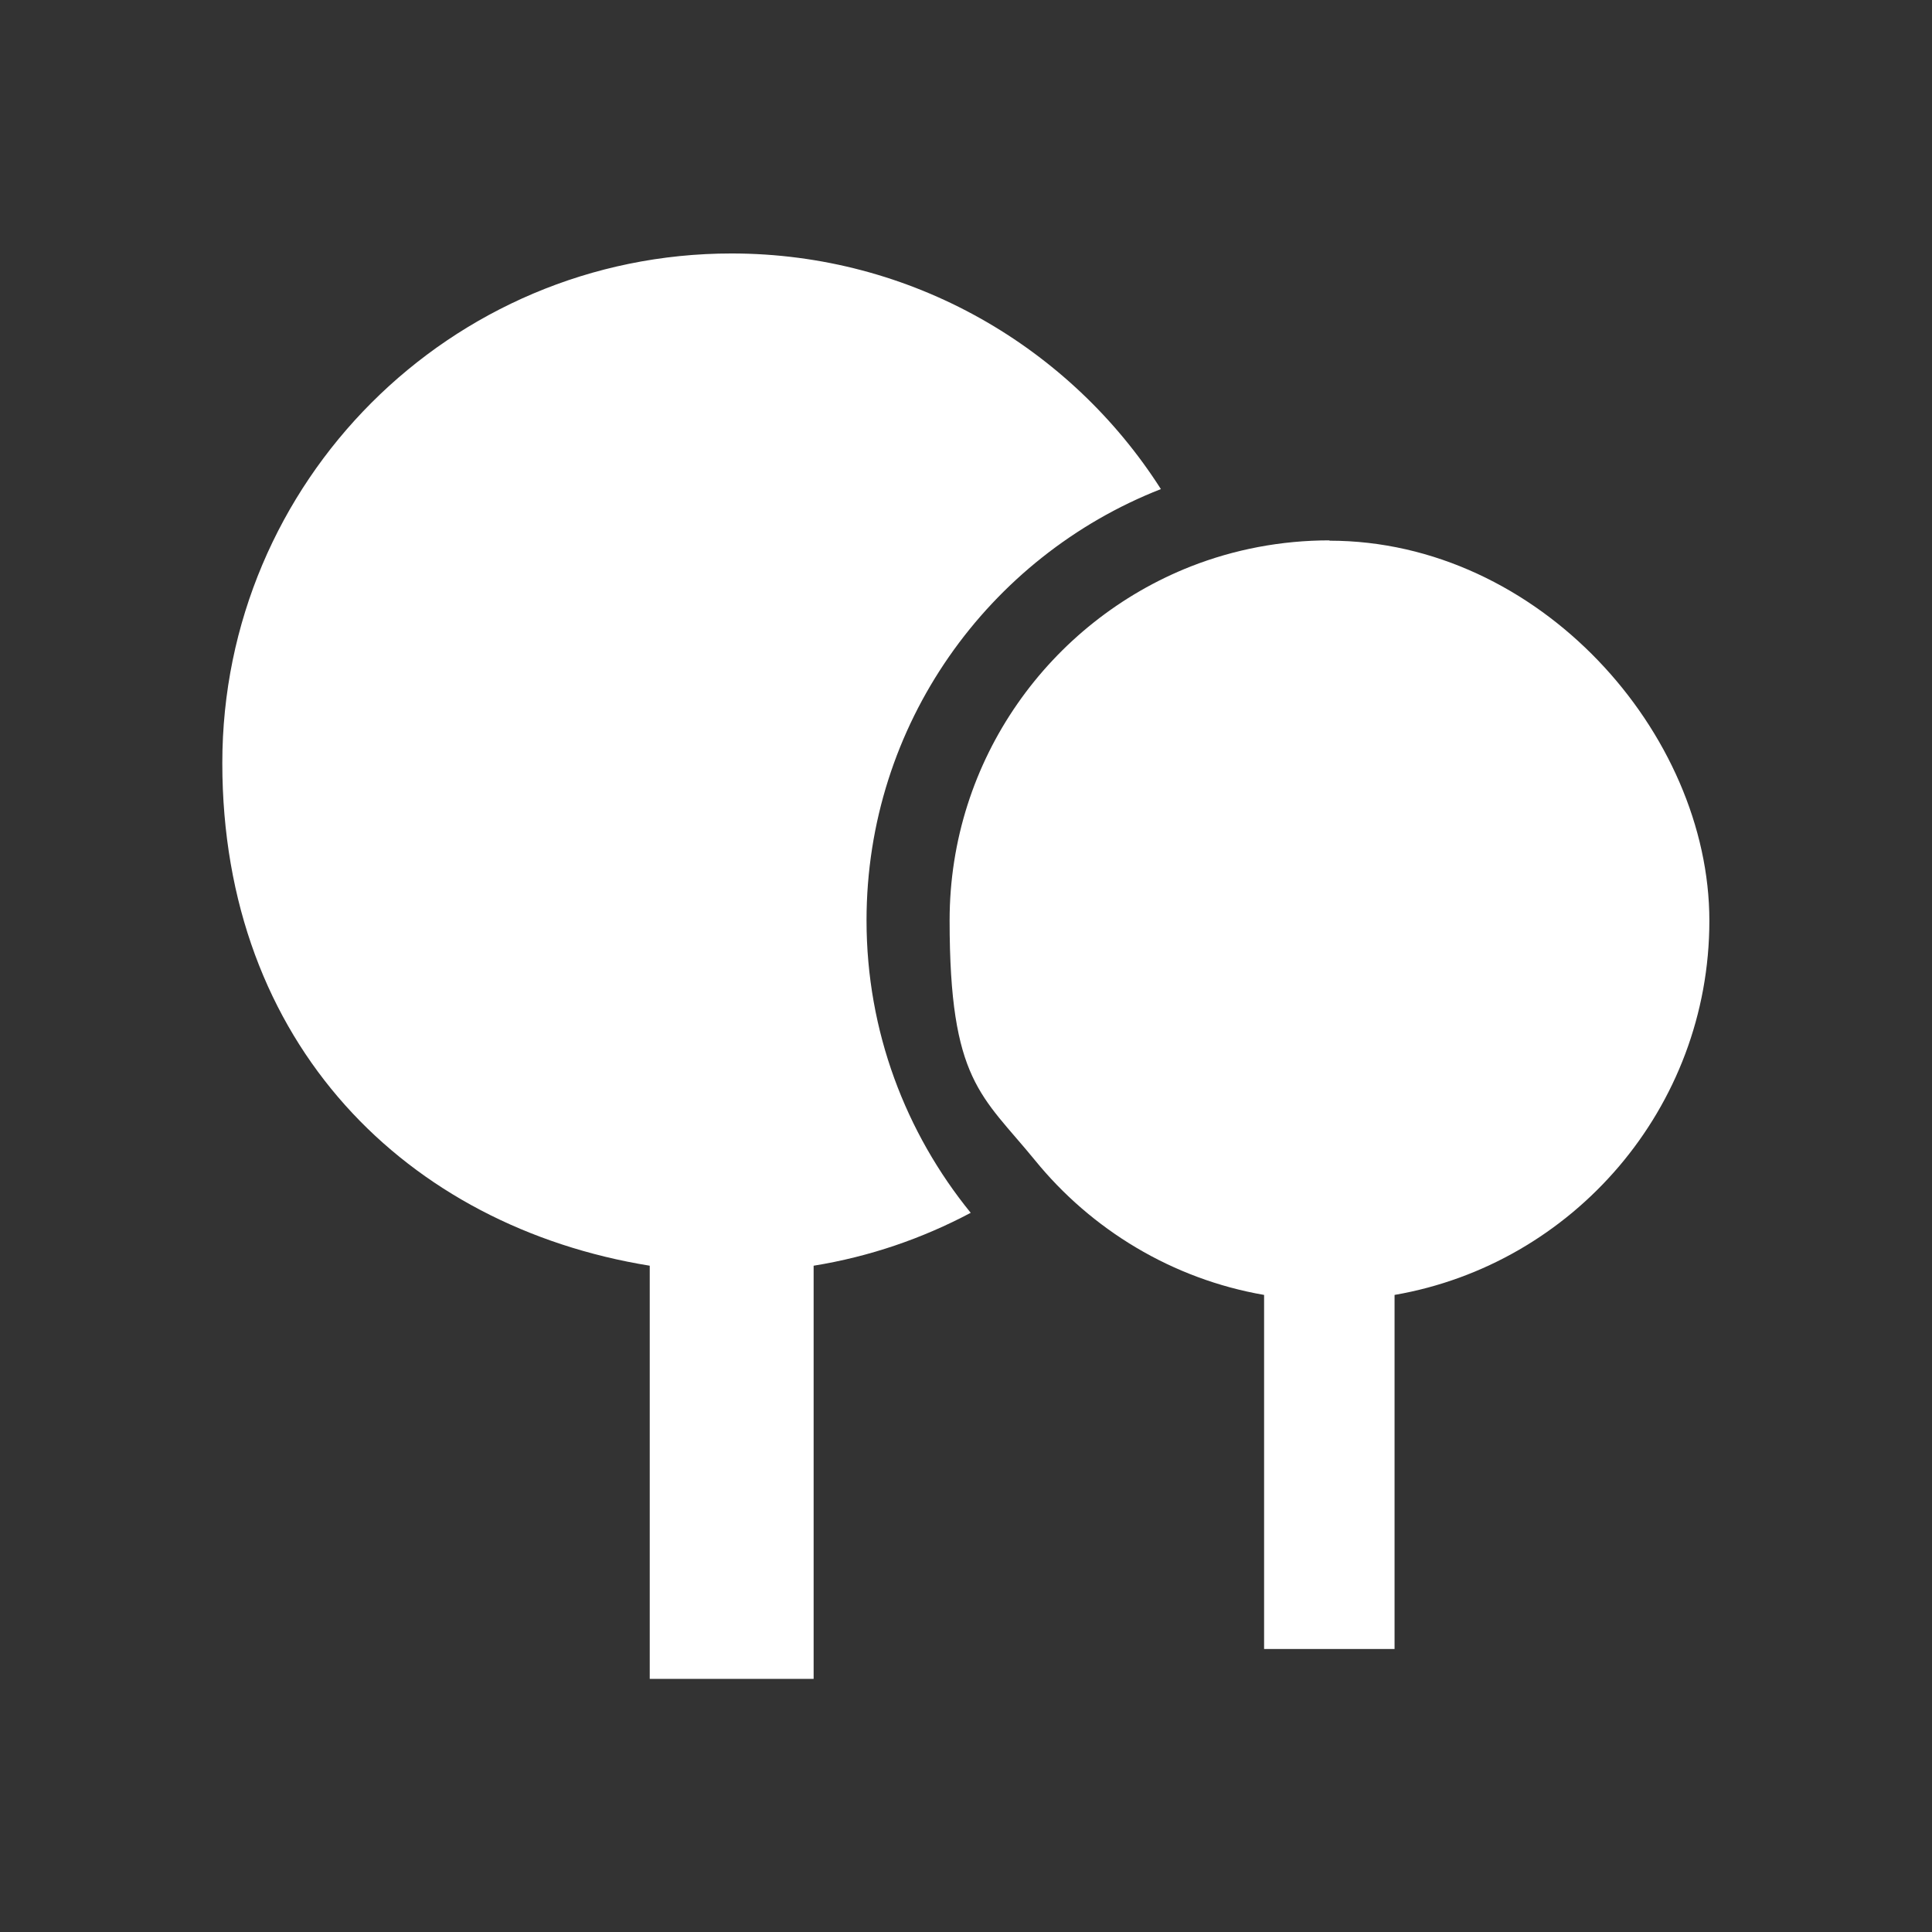
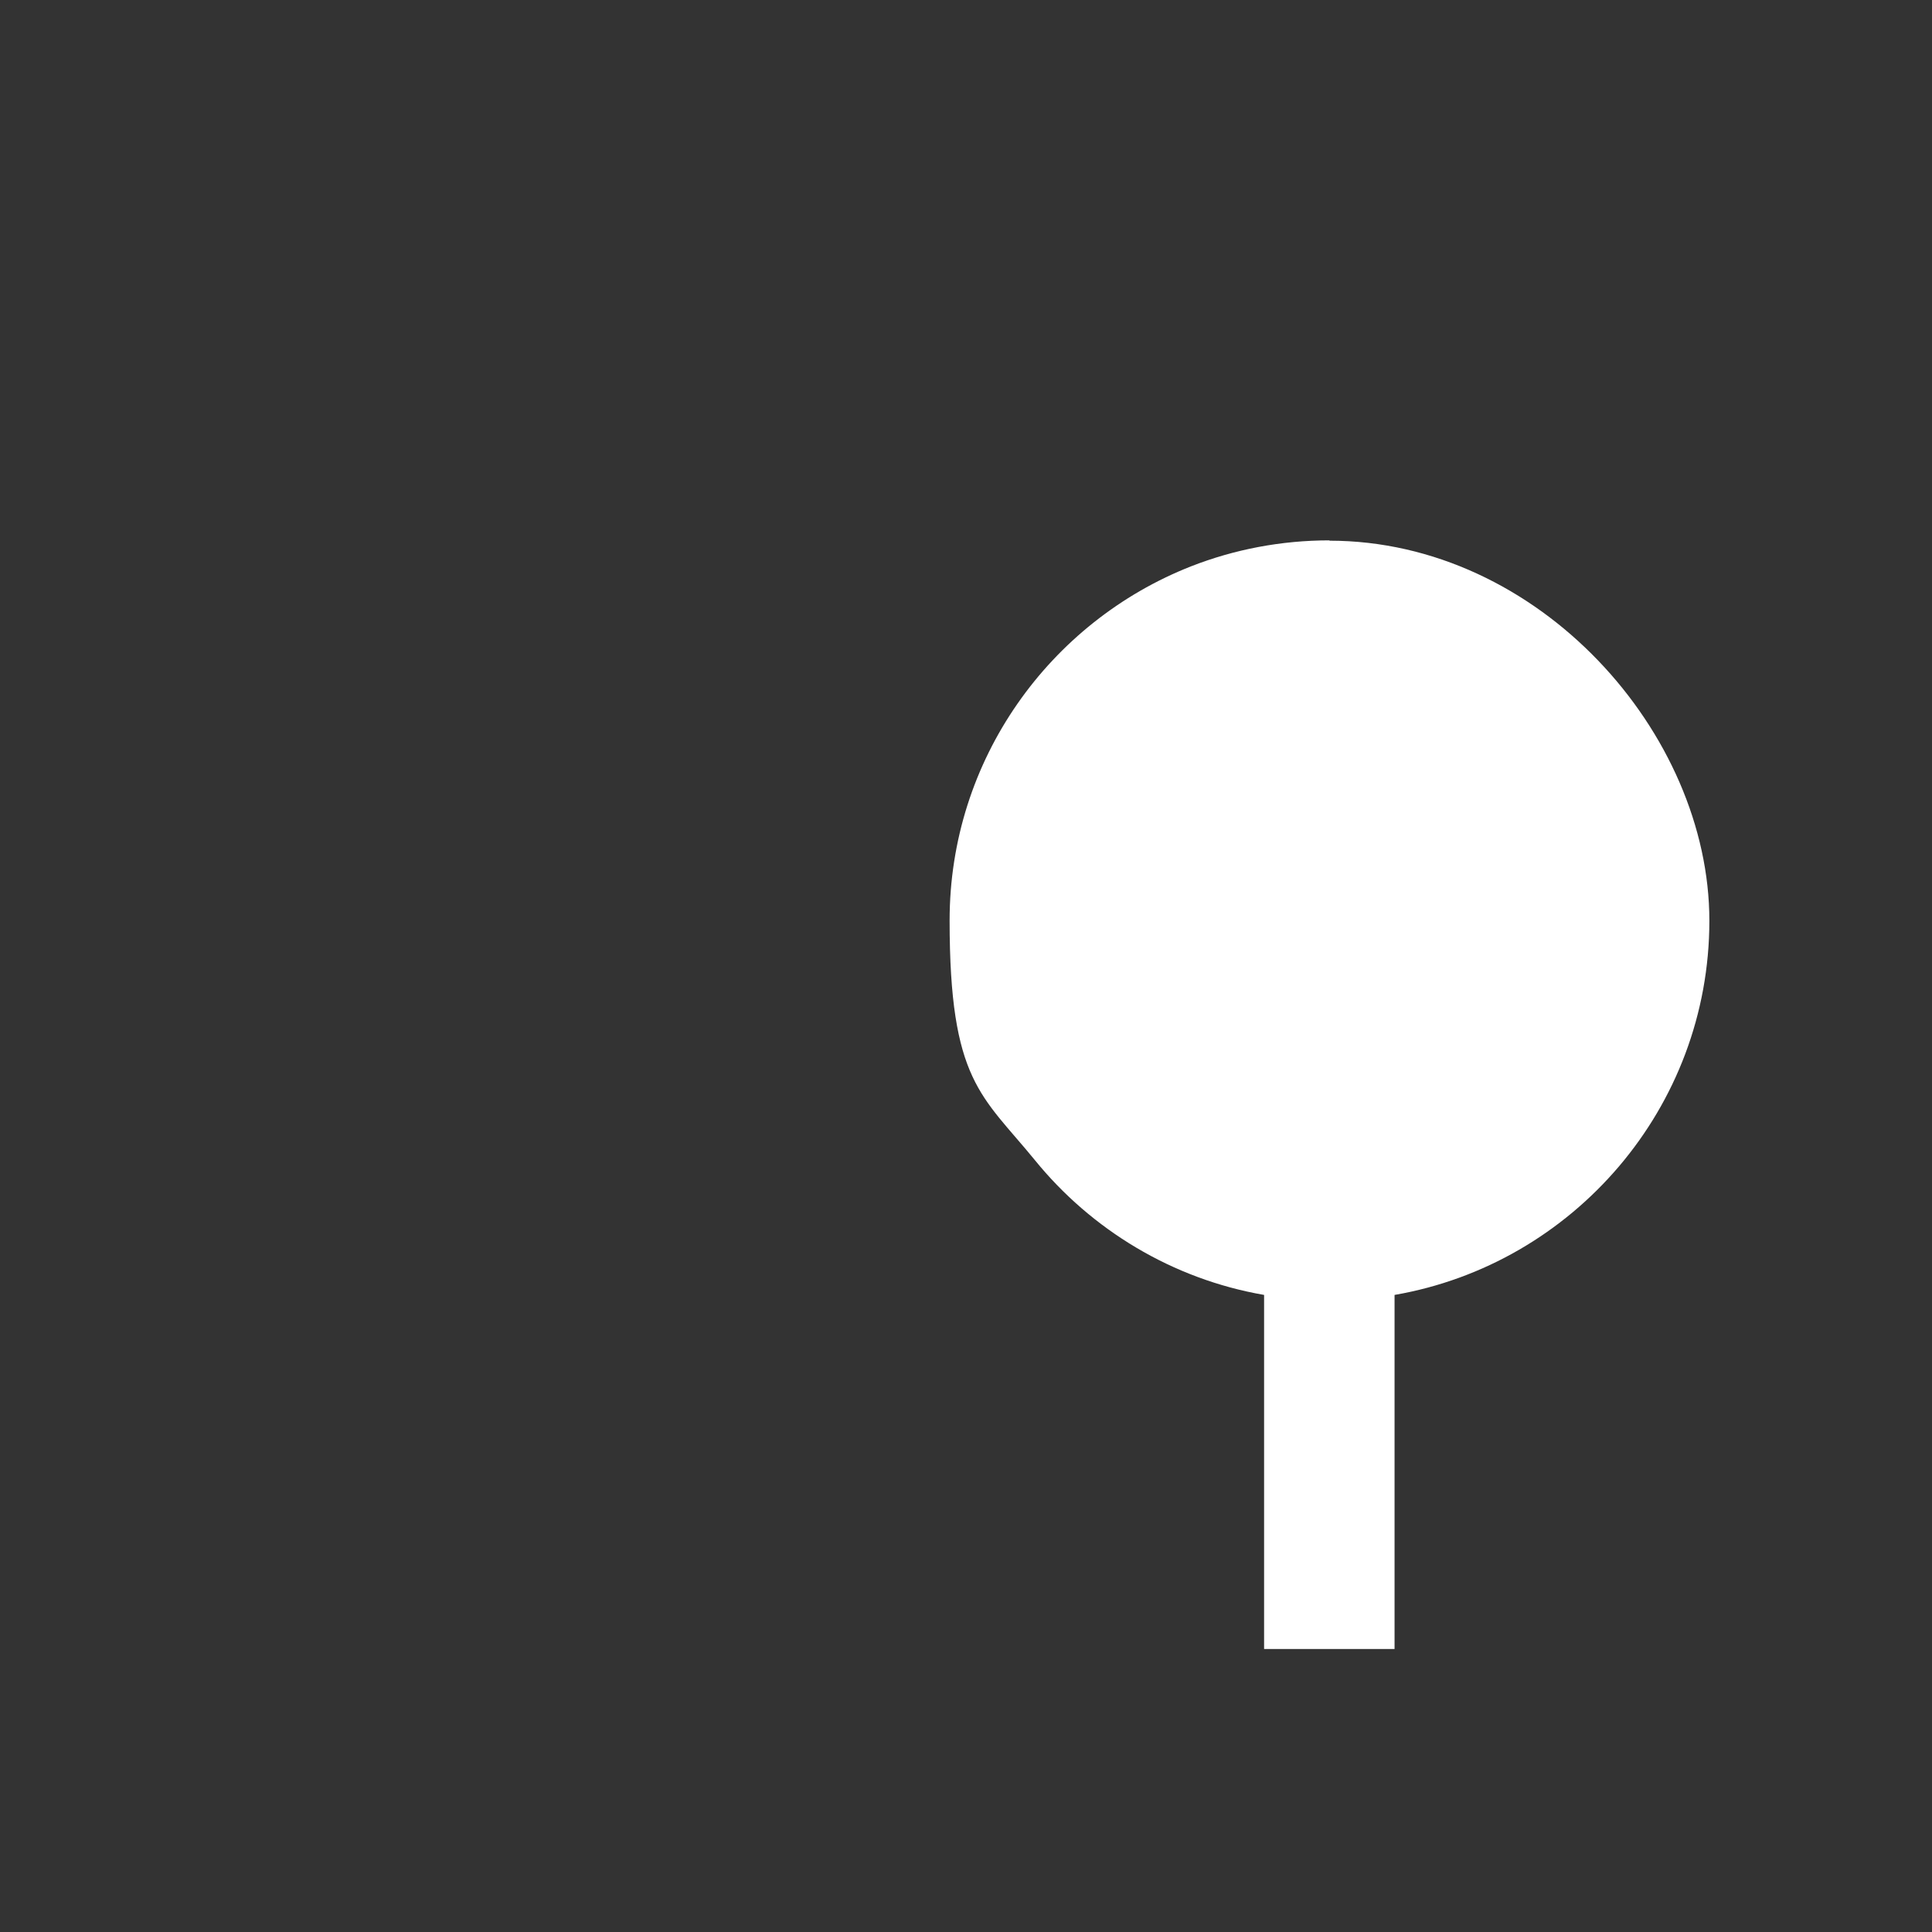
<svg xmlns="http://www.w3.org/2000/svg" id="Laag_1" version="1.1" viewBox="0 0 595.3 595.3">
  <rect x="0" y="0" width="595.3" height="595.3" fill="#333333" stroke="none" />
  <defs>
    <style>
      .st0 {
        fill: #fff;
      }
    </style>
  </defs>
  <path class="st0" d="M409.7,166.5c-15,0-29.4,2.8-42.7,8-43.5,17.1-74.4,59.5-74.4,109.1s9.9,53.8,26.3,73.9c17.4,21.4,42.3,36.6,70.6,41.5v109.1h40.2v-109.1c55-9.5,97-57.6,97-115.3s-52.4-117.1-117.1-117.1Z" />
-   <path class="st0" d="M357.7,150.7c-27.8-43.6-76.7-72.6-132.3-72.6-86.6,0-156.9,70.3-156.9,157s57,142.8,131.7,154.9v127.3h50.5v-127.3c17.3-2.8,33.5-8.4,48.4-16.3-20-24.6-32.1-55.9-32.1-90.1,0-60.4,37.6-112.1,90.7-132.9Z" />
</svg>